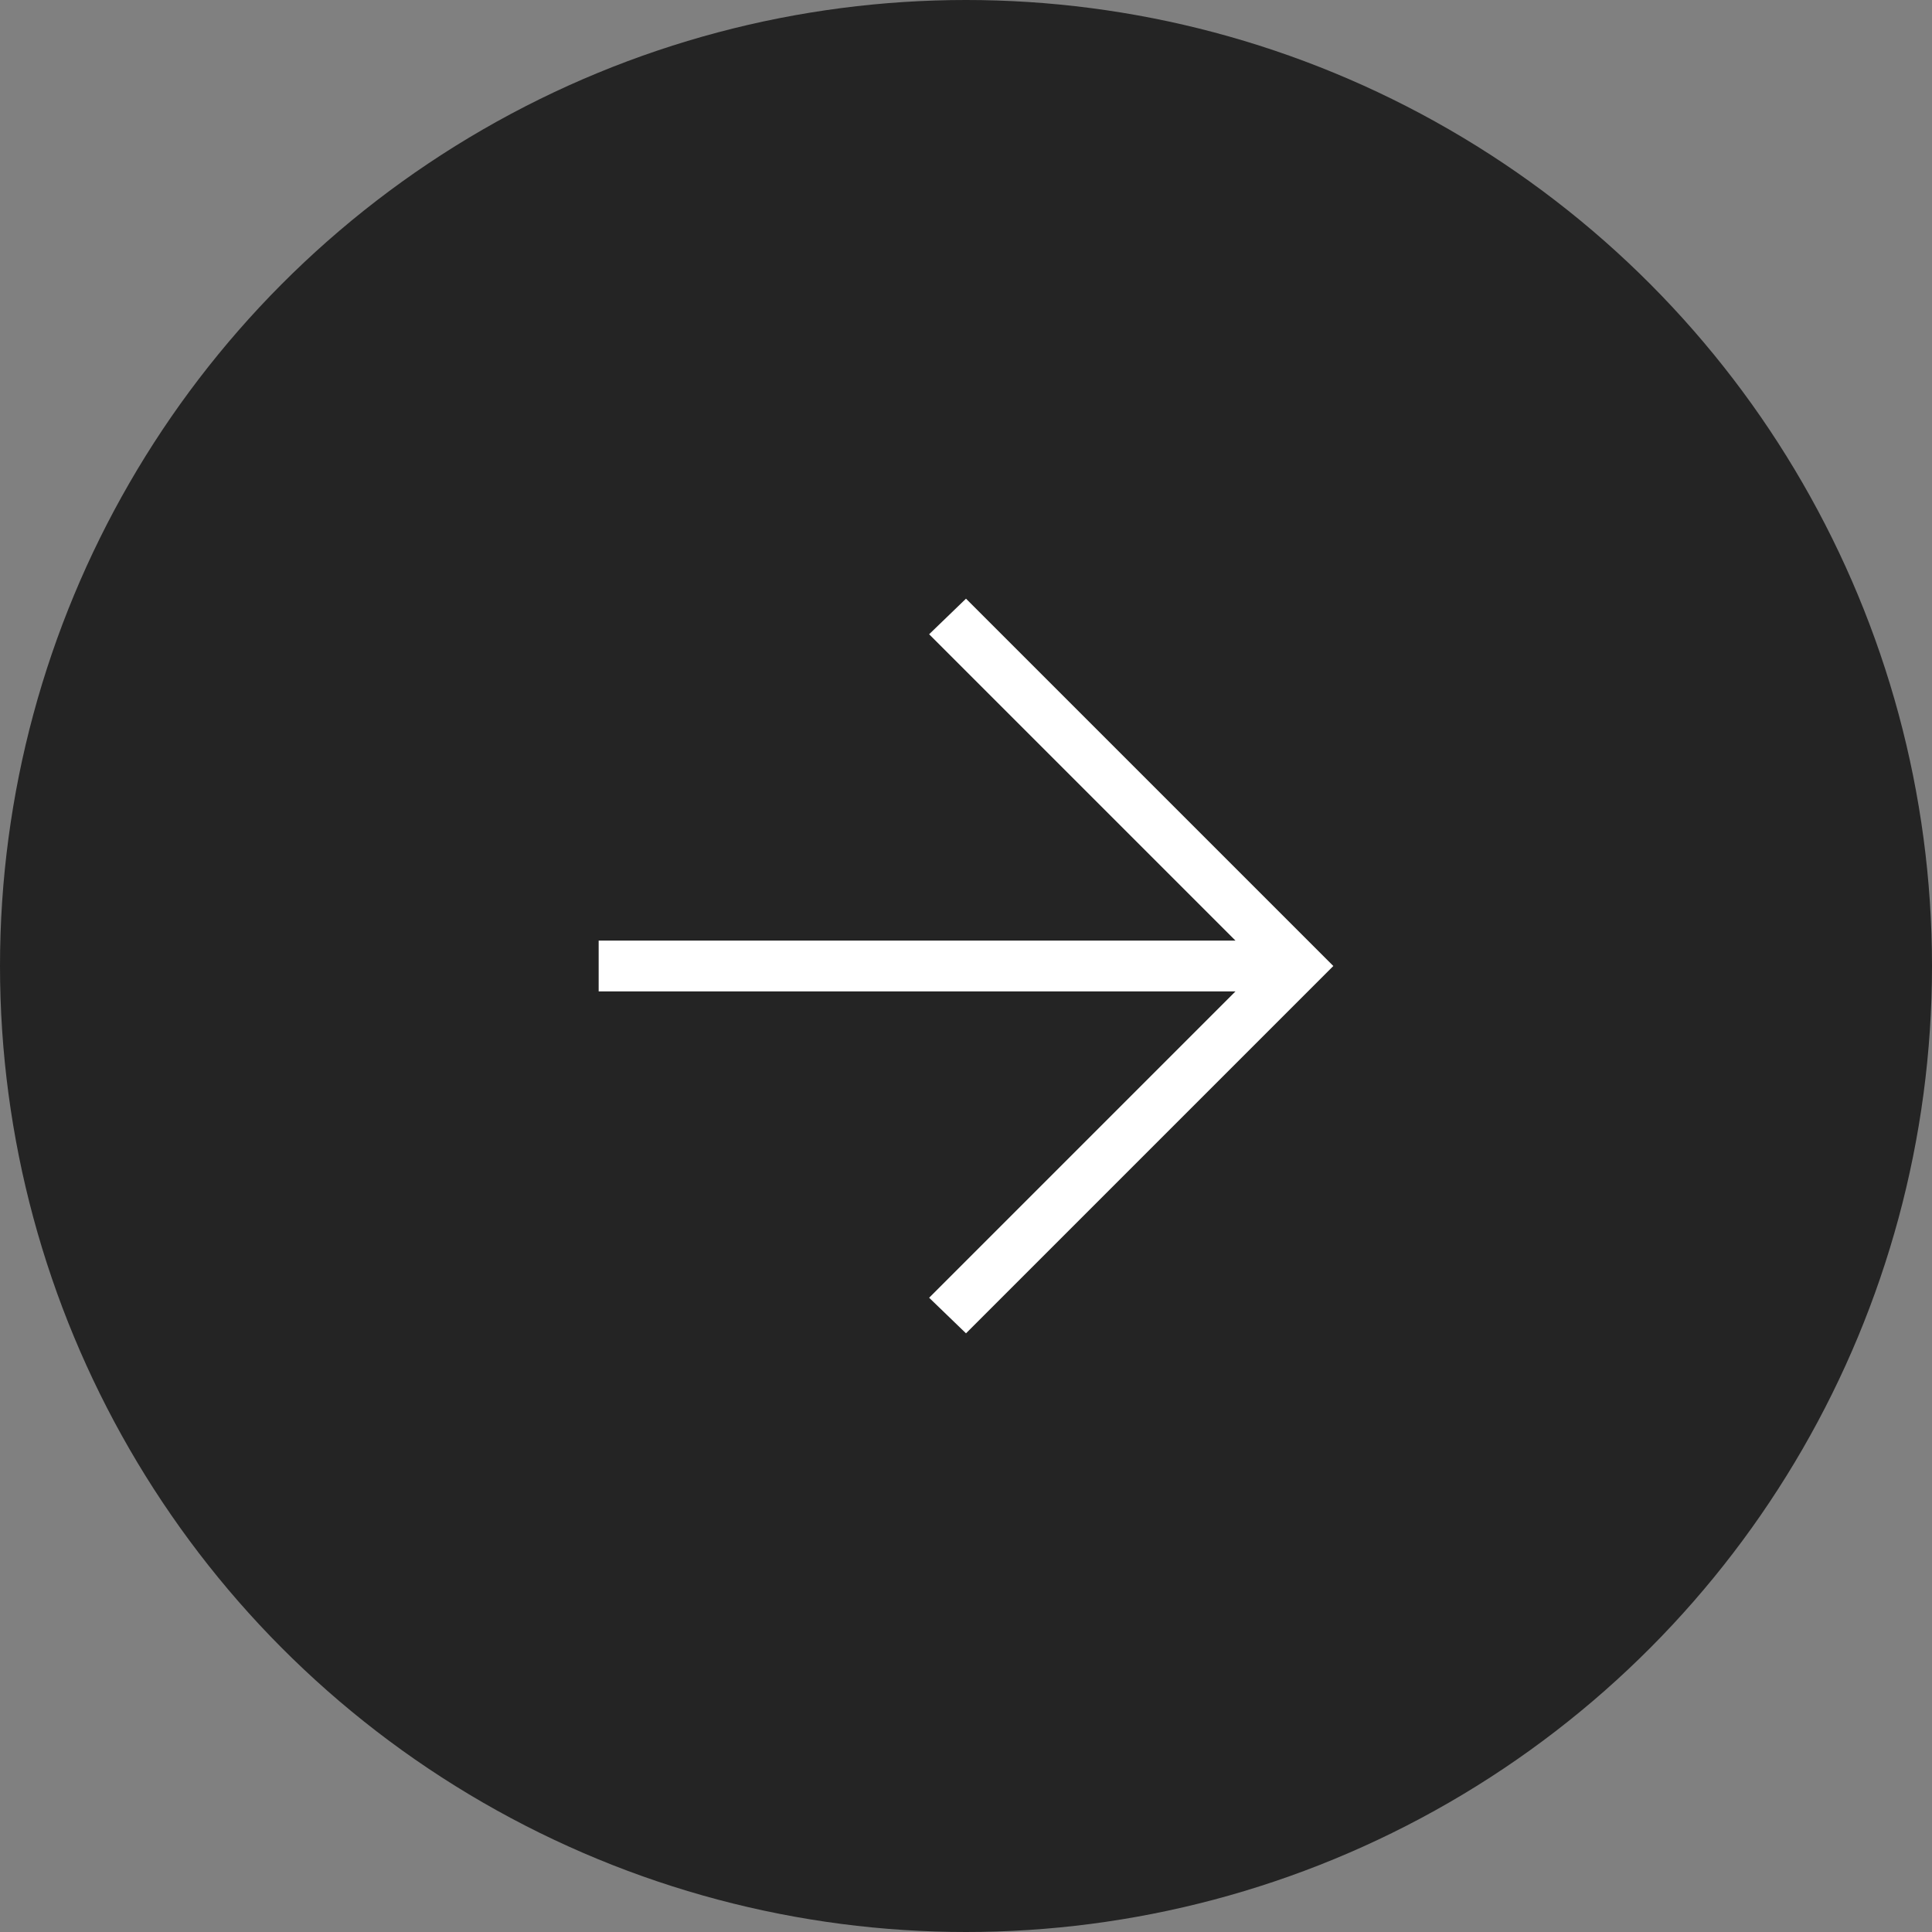
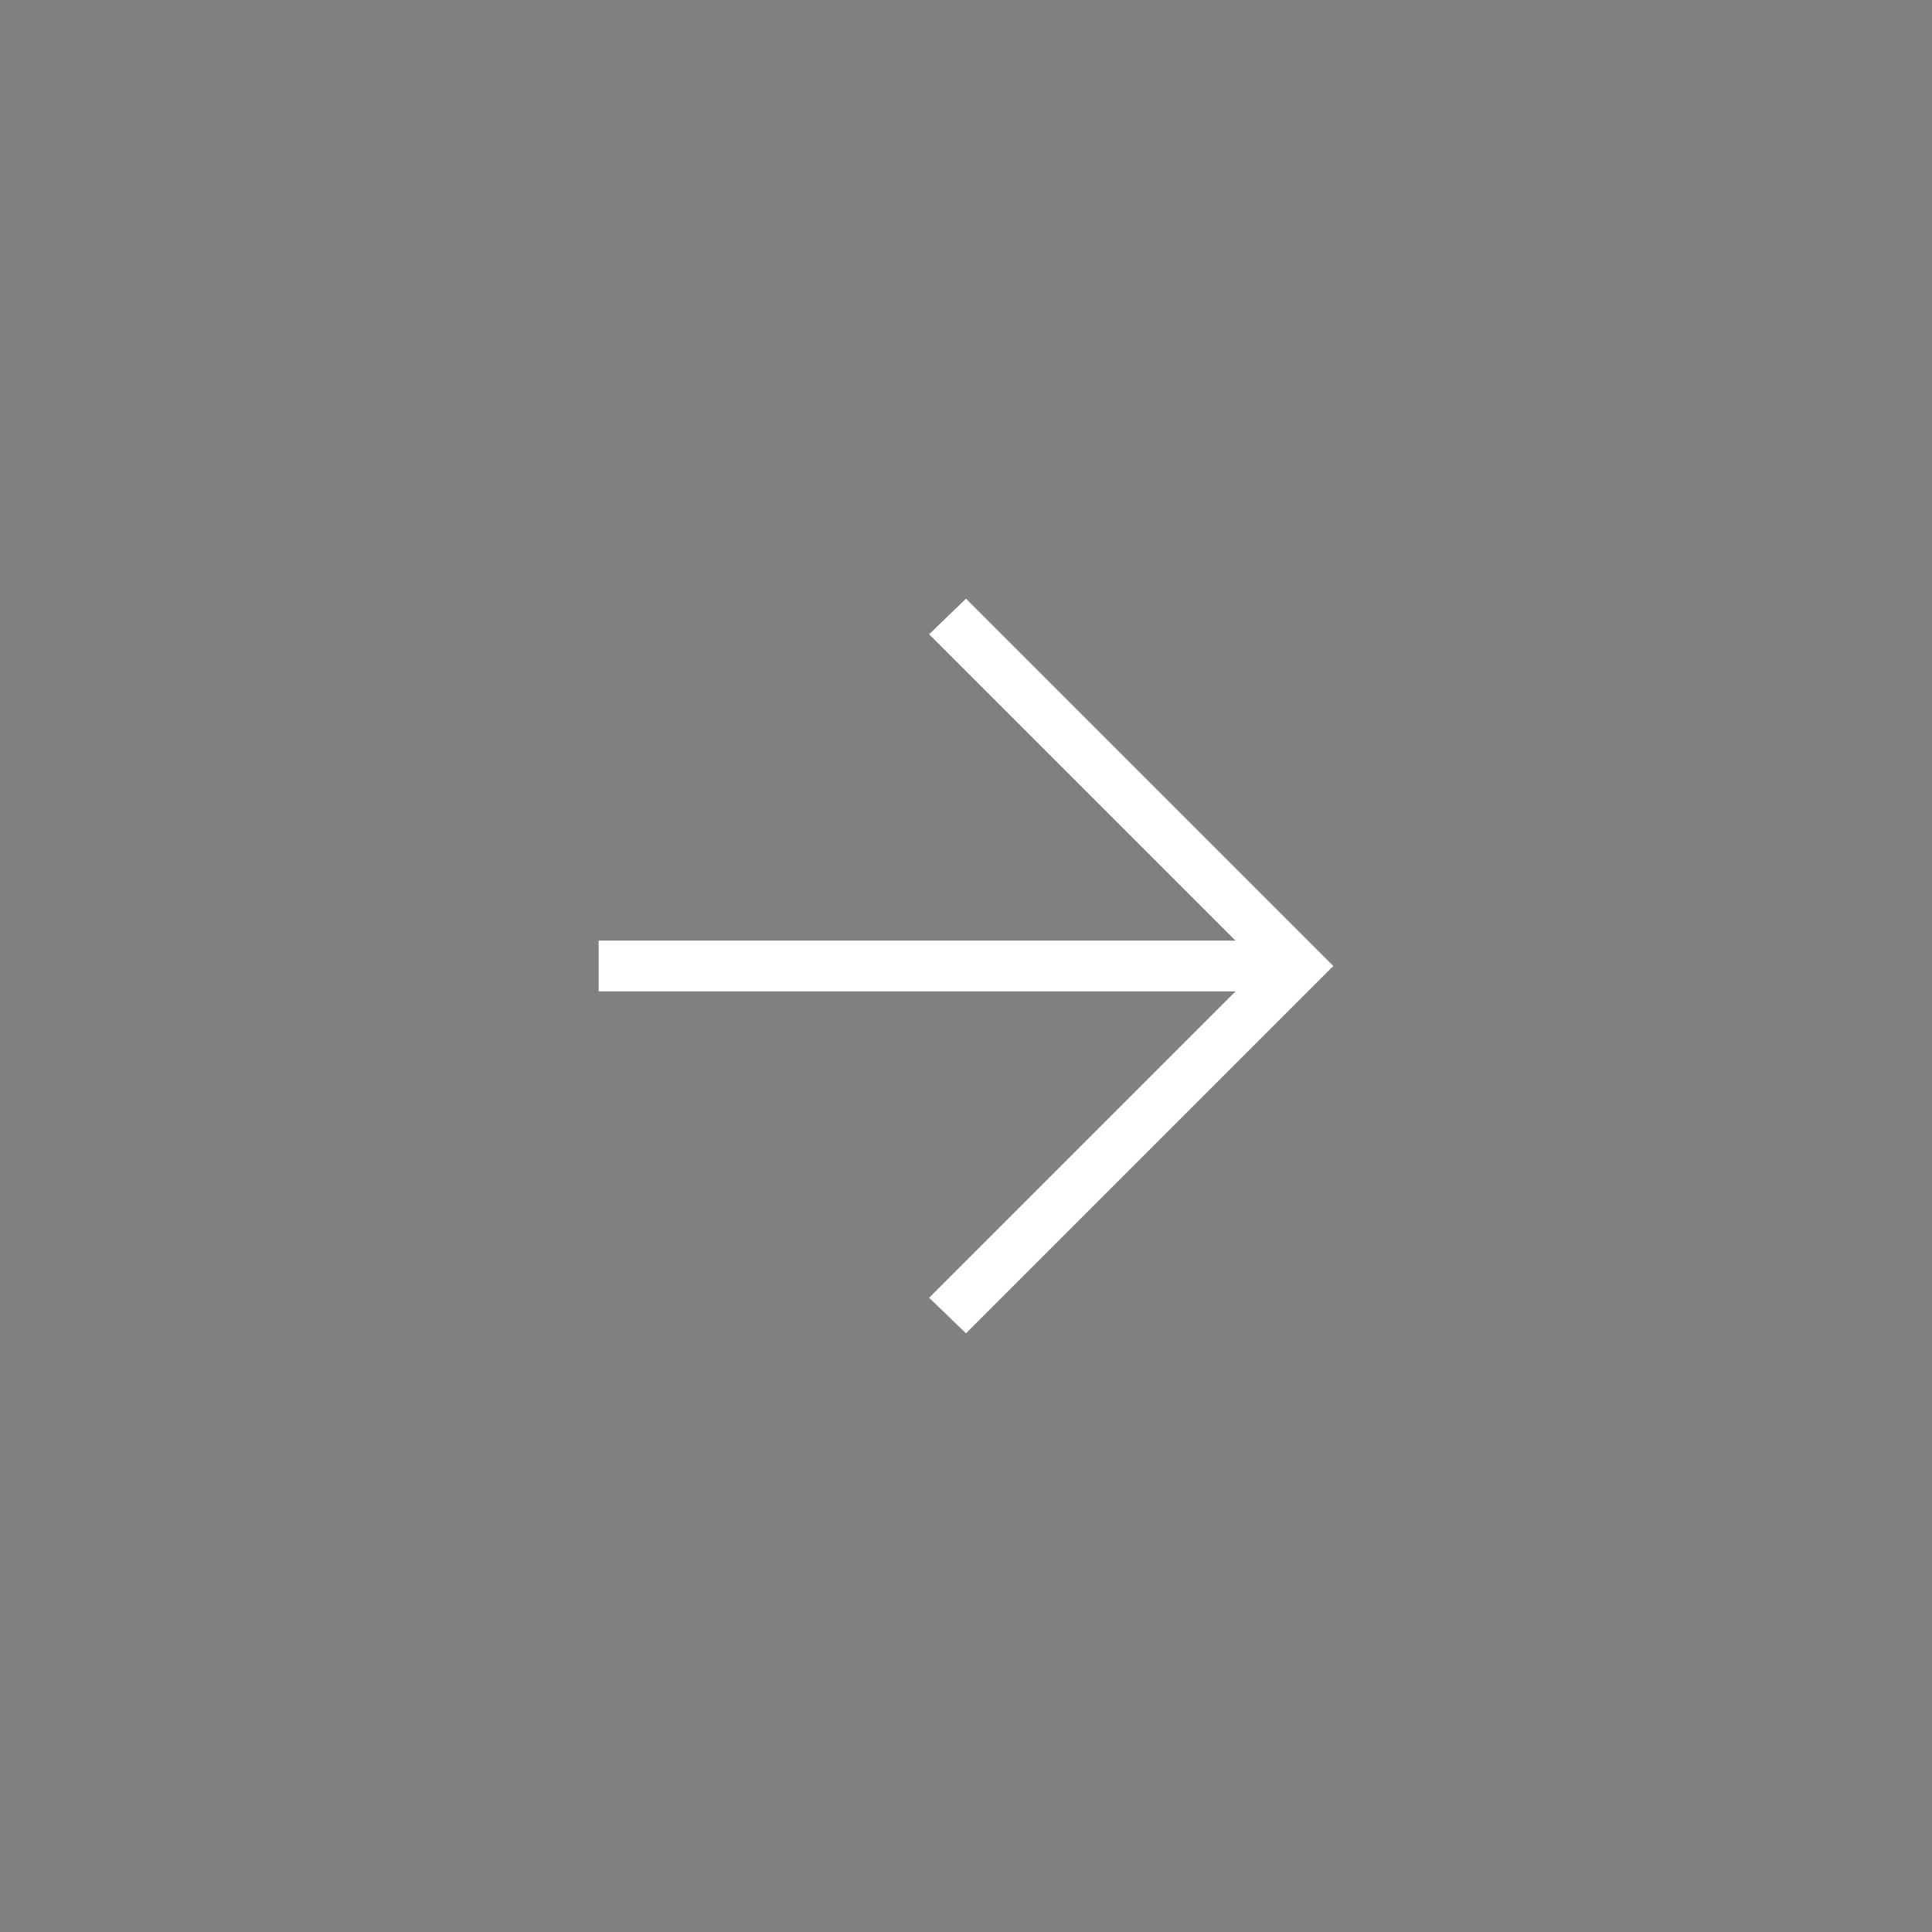
<svg xmlns="http://www.w3.org/2000/svg" width="38px" height="38px" viewBox="0 0 38 38" version="1.1">
  <rect x="0" y="0" width="38" height="38" fill="#808080" stroke="none" />
  <title>Group 5 Copy 2</title>
  <g id="Page-1" stroke="none" stroke-width="1" fill="none" fill-rule="evenodd">
    <g id="projects-detail" transform="translate(-1257, -1024)">
      <g id="Group-3" transform="translate(1257, 1024)">
-         <circle id="Oval" fill="#242424" cx="19" cy="19" r="19" />
        <g id="arrow_forward_FILL0_wght200_GRAD0_opsz24" transform="translate(11, 11)" fill="#FFFFFF">
          <polygon id="Path" points="8 15.225 7.275 14.525 13.3 8.5 0.775 8.5 0.775 7.5 13.3 7.5 7.275 1.475 8 0.775 15.225 8" />
        </g>
      </g>
    </g>
  </g>
</svg>